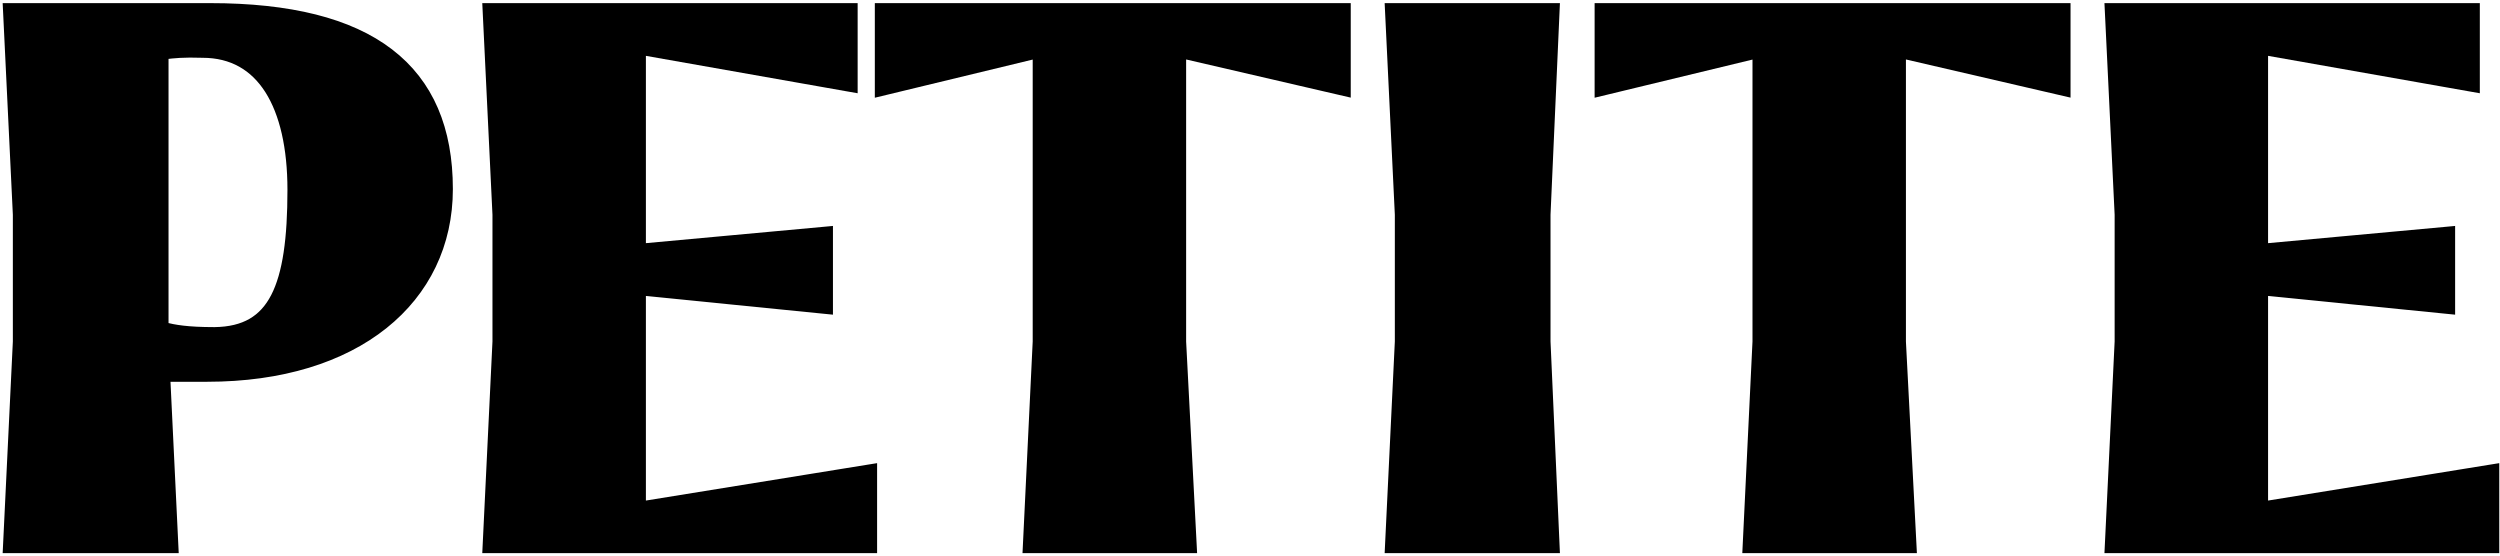
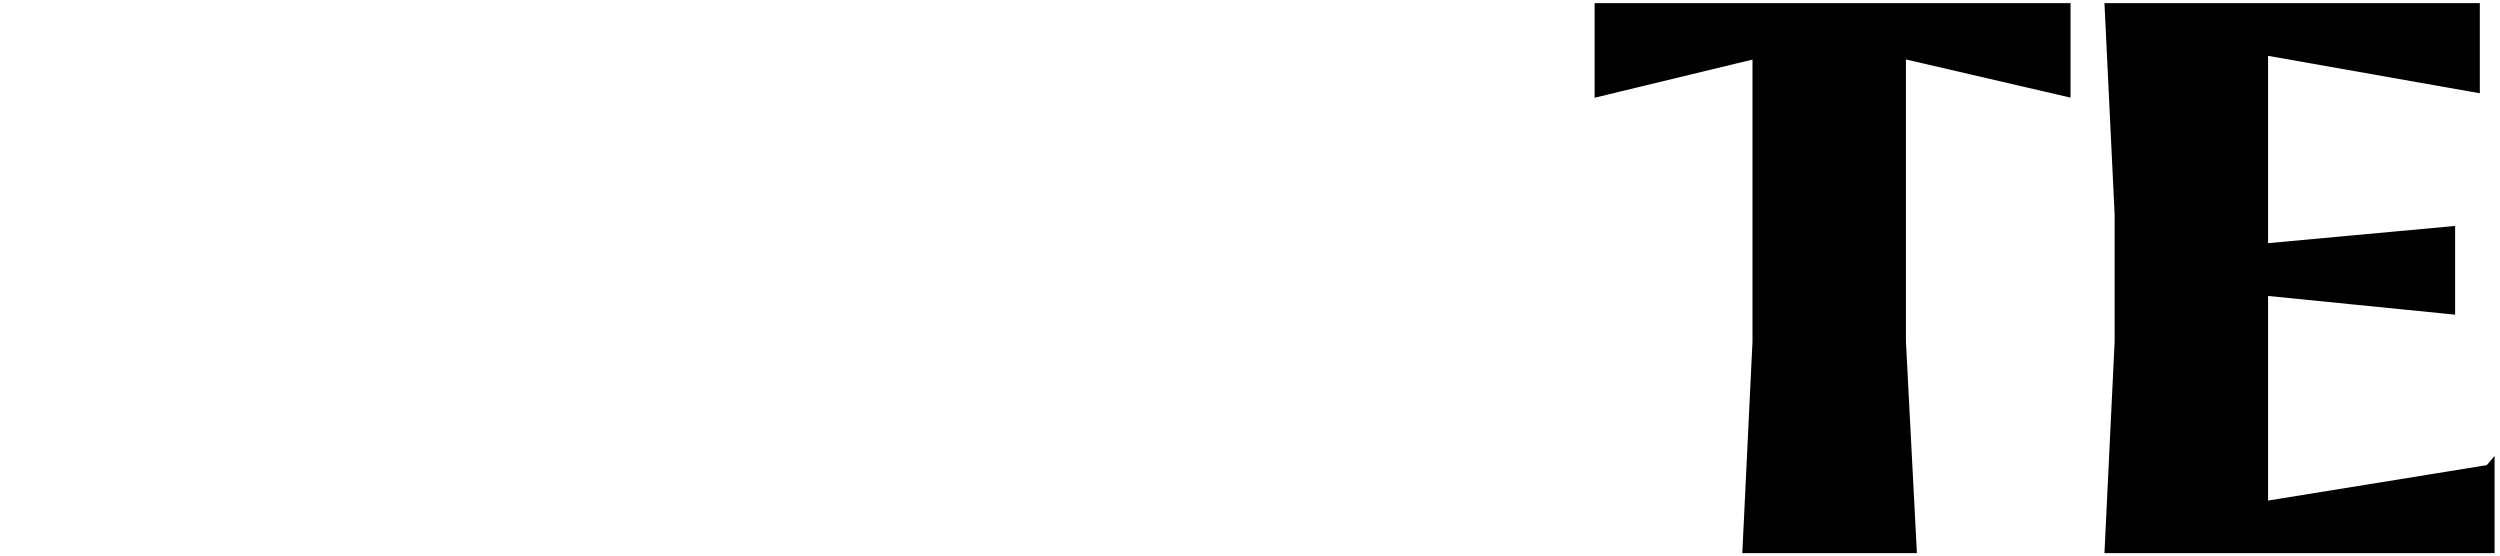
<svg xmlns="http://www.w3.org/2000/svg" fill="none" height="89" viewBox="0 0 400 89" width="400">
-   <path d="M27.77 86.964L26.491 60.334H33.127C45.043 60.334 54.68 57.25 61.355 51.925C68.044 46.589 71.709 39.04 71.709 30.254C71.709 20.684 68.651 13.373 62.256 8.483C55.9 3.624 46.367 1.25 33.606 1.25H2H1.213L1.251 2.036L2.806 34.342V54.658L1.251 86.964L1.213 87.75H2H27.021H27.808L27.77 86.964ZM32.382 8.496L32.395 8.497H32.408C37.17 8.497 40.706 10.602 43.088 14.344C45.496 18.127 46.742 23.623 46.742 30.373C46.742 38.143 45.988 43.819 44.058 47.552C43.103 49.398 41.868 50.752 40.299 51.66C38.726 52.569 36.767 53.058 34.319 53.088C29.866 53.087 27.919 52.709 26.215 52.294V8.759C27.696 8.559 29.406 8.393 32.382 8.496Z" fill="black" stroke="black" stroke-width="1.5" />
-   <path d="M79.545 34.342V54.656L77.989 86.962L77.951 87.748H78.738H138.836H139.586V86.998V75.865V74.984L138.716 75.124L102.593 80.97V46.525L131.698 49.437L132.522 49.519V48.69V37.796V36.974L131.704 37.05L102.593 39.727V8.042L135.593 13.872L136.473 14.027V13.133V2V1.25H135.723H78.738H77.951L77.989 2.036L79.545 34.342Z" fill="black" stroke="black" stroke-width="1.5" />
-   <path d="M189.031 54.657V8.57L214.449 14.463L215.369 14.676V13.732V2V1.25H214.619H141.472H140.722V2V13.732V14.685L141.648 14.461L165.982 8.579V54.658L164.427 86.964L164.389 87.75H165.176H189.958H190.747L190.707 86.961L189.031 54.657Z" fill="black" stroke="black" stroke-width="1.5" />
-   <path d="M223.118 1.25H222.331L222.369 2.036L223.924 34.342V54.658L222.369 86.964L222.331 87.75H223.118H248.019H248.803L248.768 86.967L247.333 54.659V34.34L248.768 2.033L248.803 1.25H248.019H223.118Z" fill="black" stroke="black" stroke-width="1.5" />
  <path d="M304.198 54.657V8.57L329.616 14.463L330.536 14.676V13.732V2V1.25H329.786H256.639H255.889V2V13.732V14.685L256.815 14.461L281.149 8.579V54.658L279.594 86.964L279.556 87.75H280.343H305.125H305.914L305.873 86.961L304.198 54.657Z" fill="black" stroke="black" stroke-width="1.5" />
-   <path d="M339.092 34.342V54.656L337.537 86.962L337.499 87.748H338.286H398.384H399.134V86.998V75.865V74.984L398.264 75.124L362.141 80.97V46.525L391.246 49.437L392.07 49.519V48.69V37.796V36.974L391.252 37.05L362.141 39.727V8.042L395.141 13.872L396.021 14.027V13.133V2V1.25H395.271H338.286H337.499L337.537 2.036L339.092 34.342Z" fill="black" stroke="black" stroke-width="1.5" />
+   <path d="M339.092 34.342V54.656L337.537 86.962L337.499 87.748H338.286H398.384V86.998V75.865V74.984L398.264 75.124L362.141 80.97V46.525L391.246 49.437L392.07 49.519V48.69V37.796V36.974L391.252 37.05L362.141 39.727V8.042L395.141 13.872L396.021 14.027V13.133V2V1.25H395.271H338.286H337.499L337.537 2.036L339.092 34.342Z" fill="black" stroke="black" stroke-width="1.5" />
</svg>